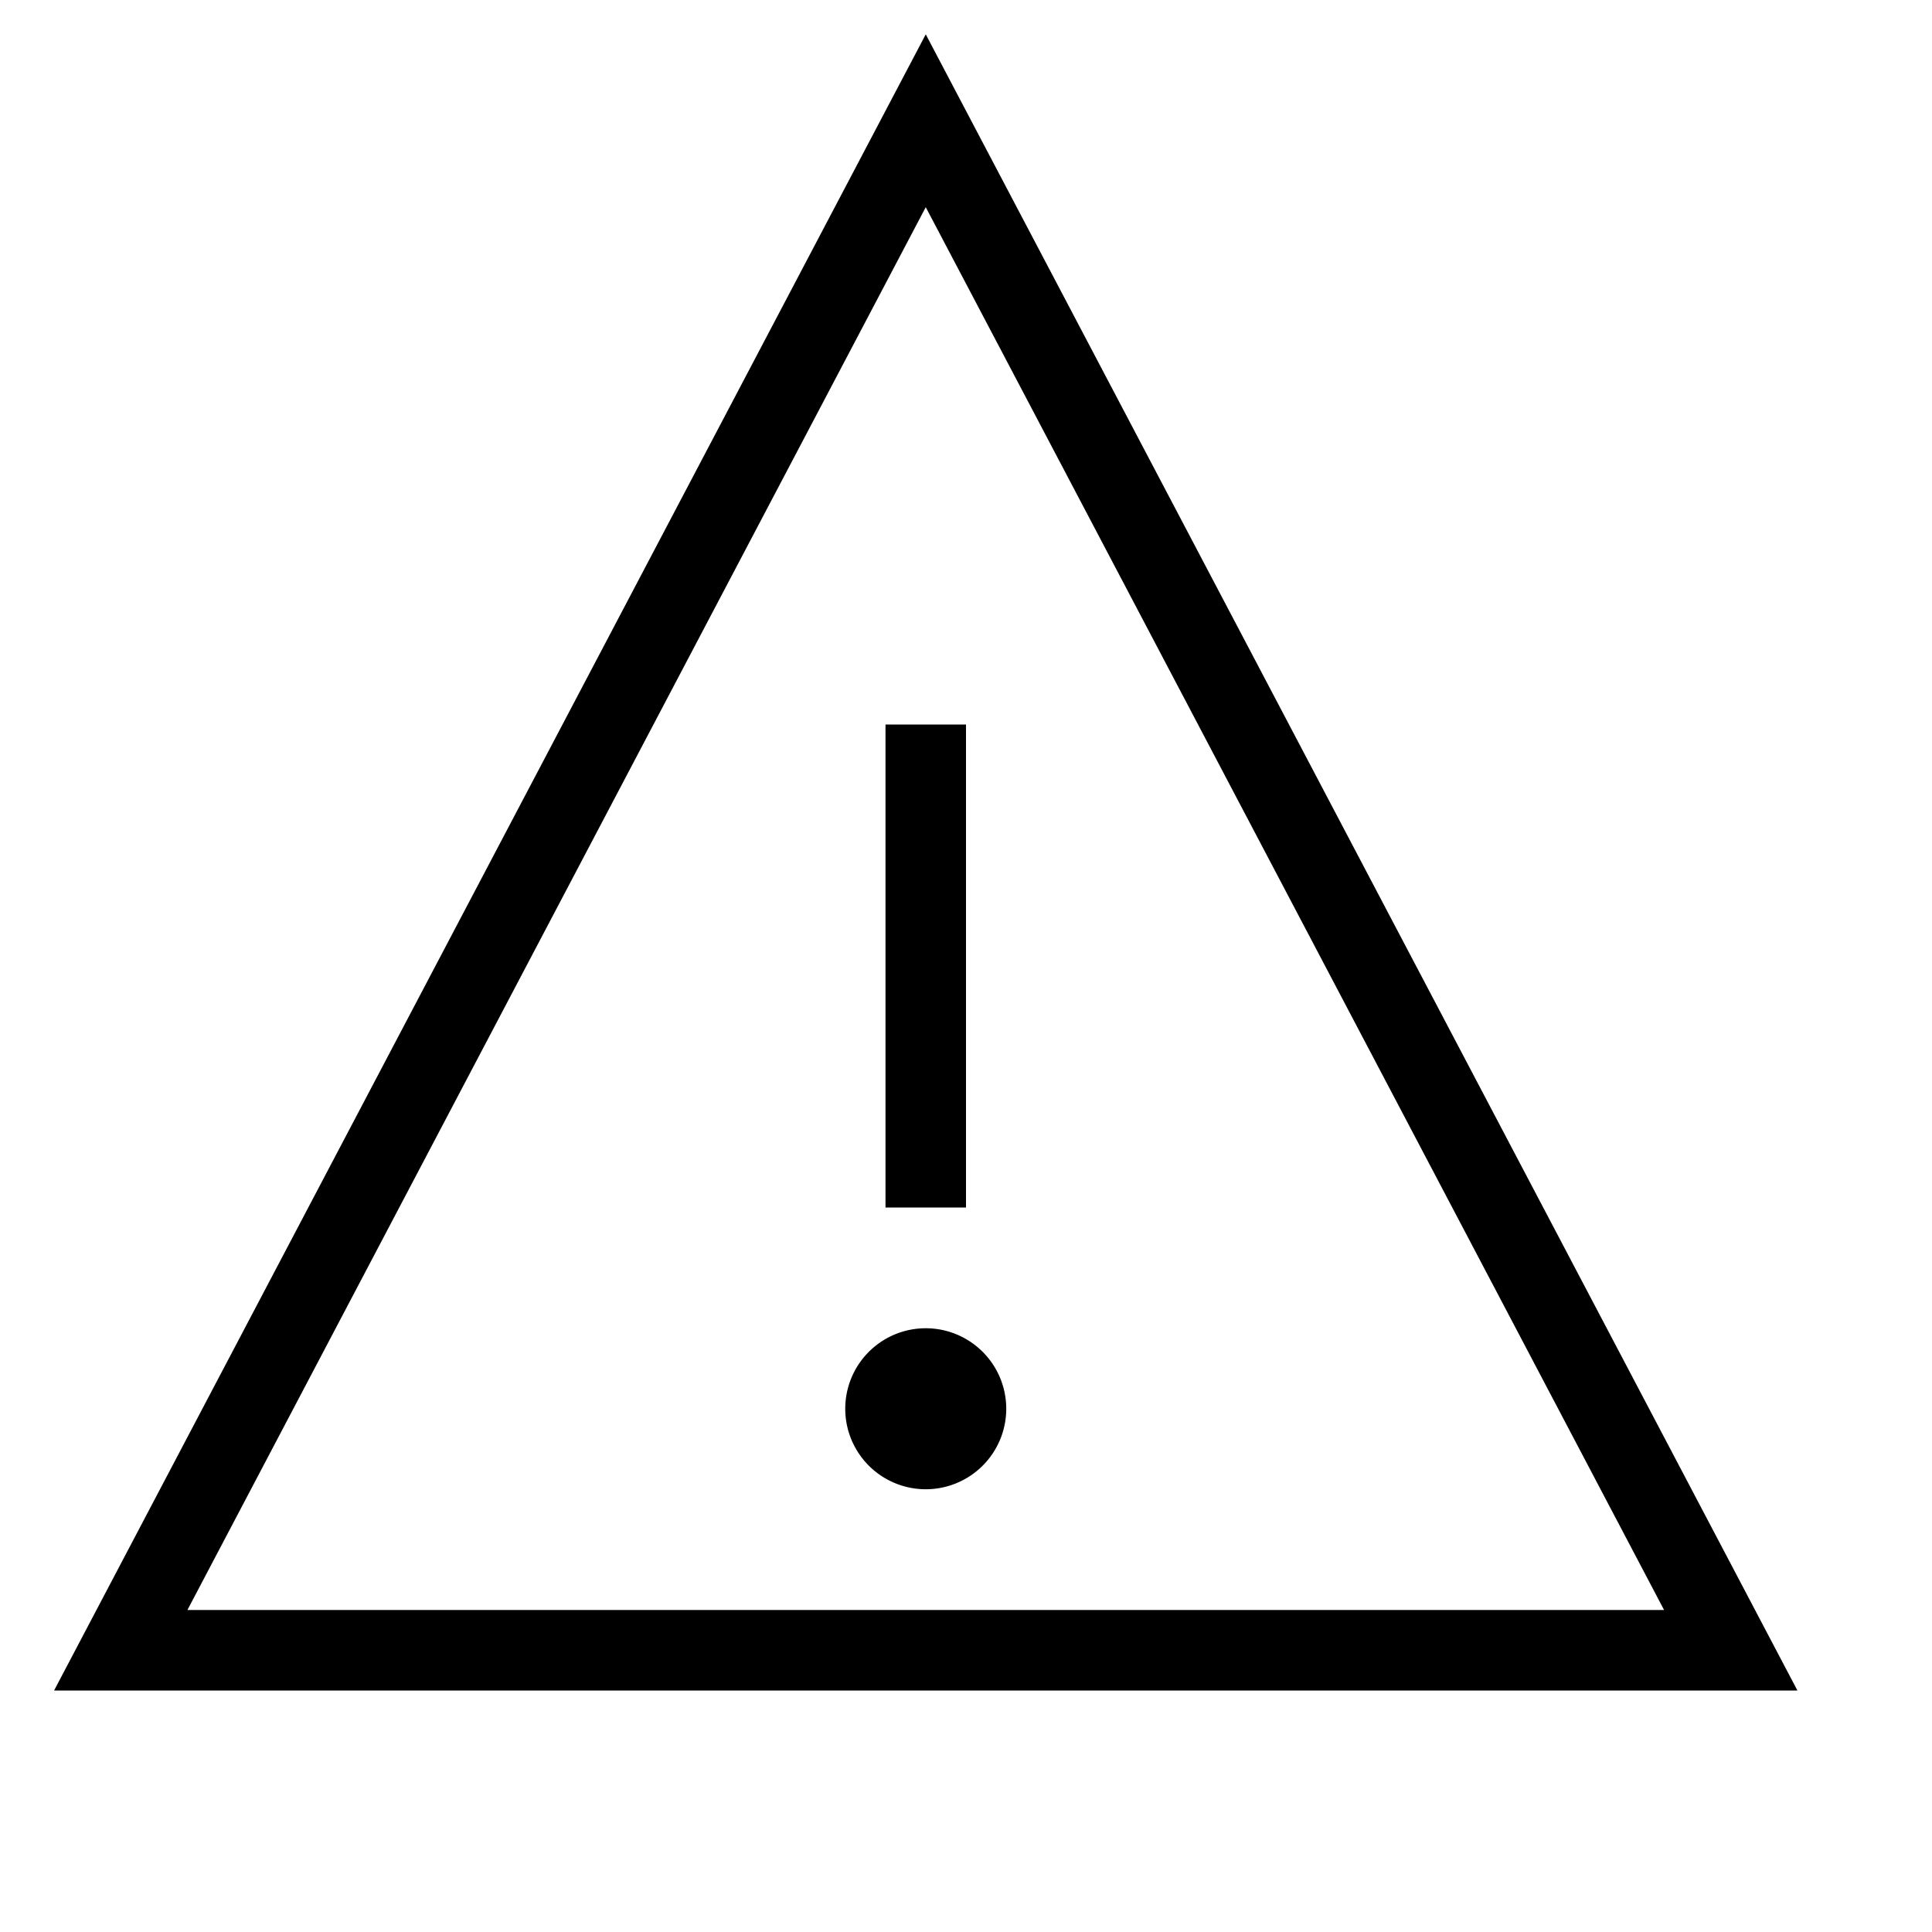
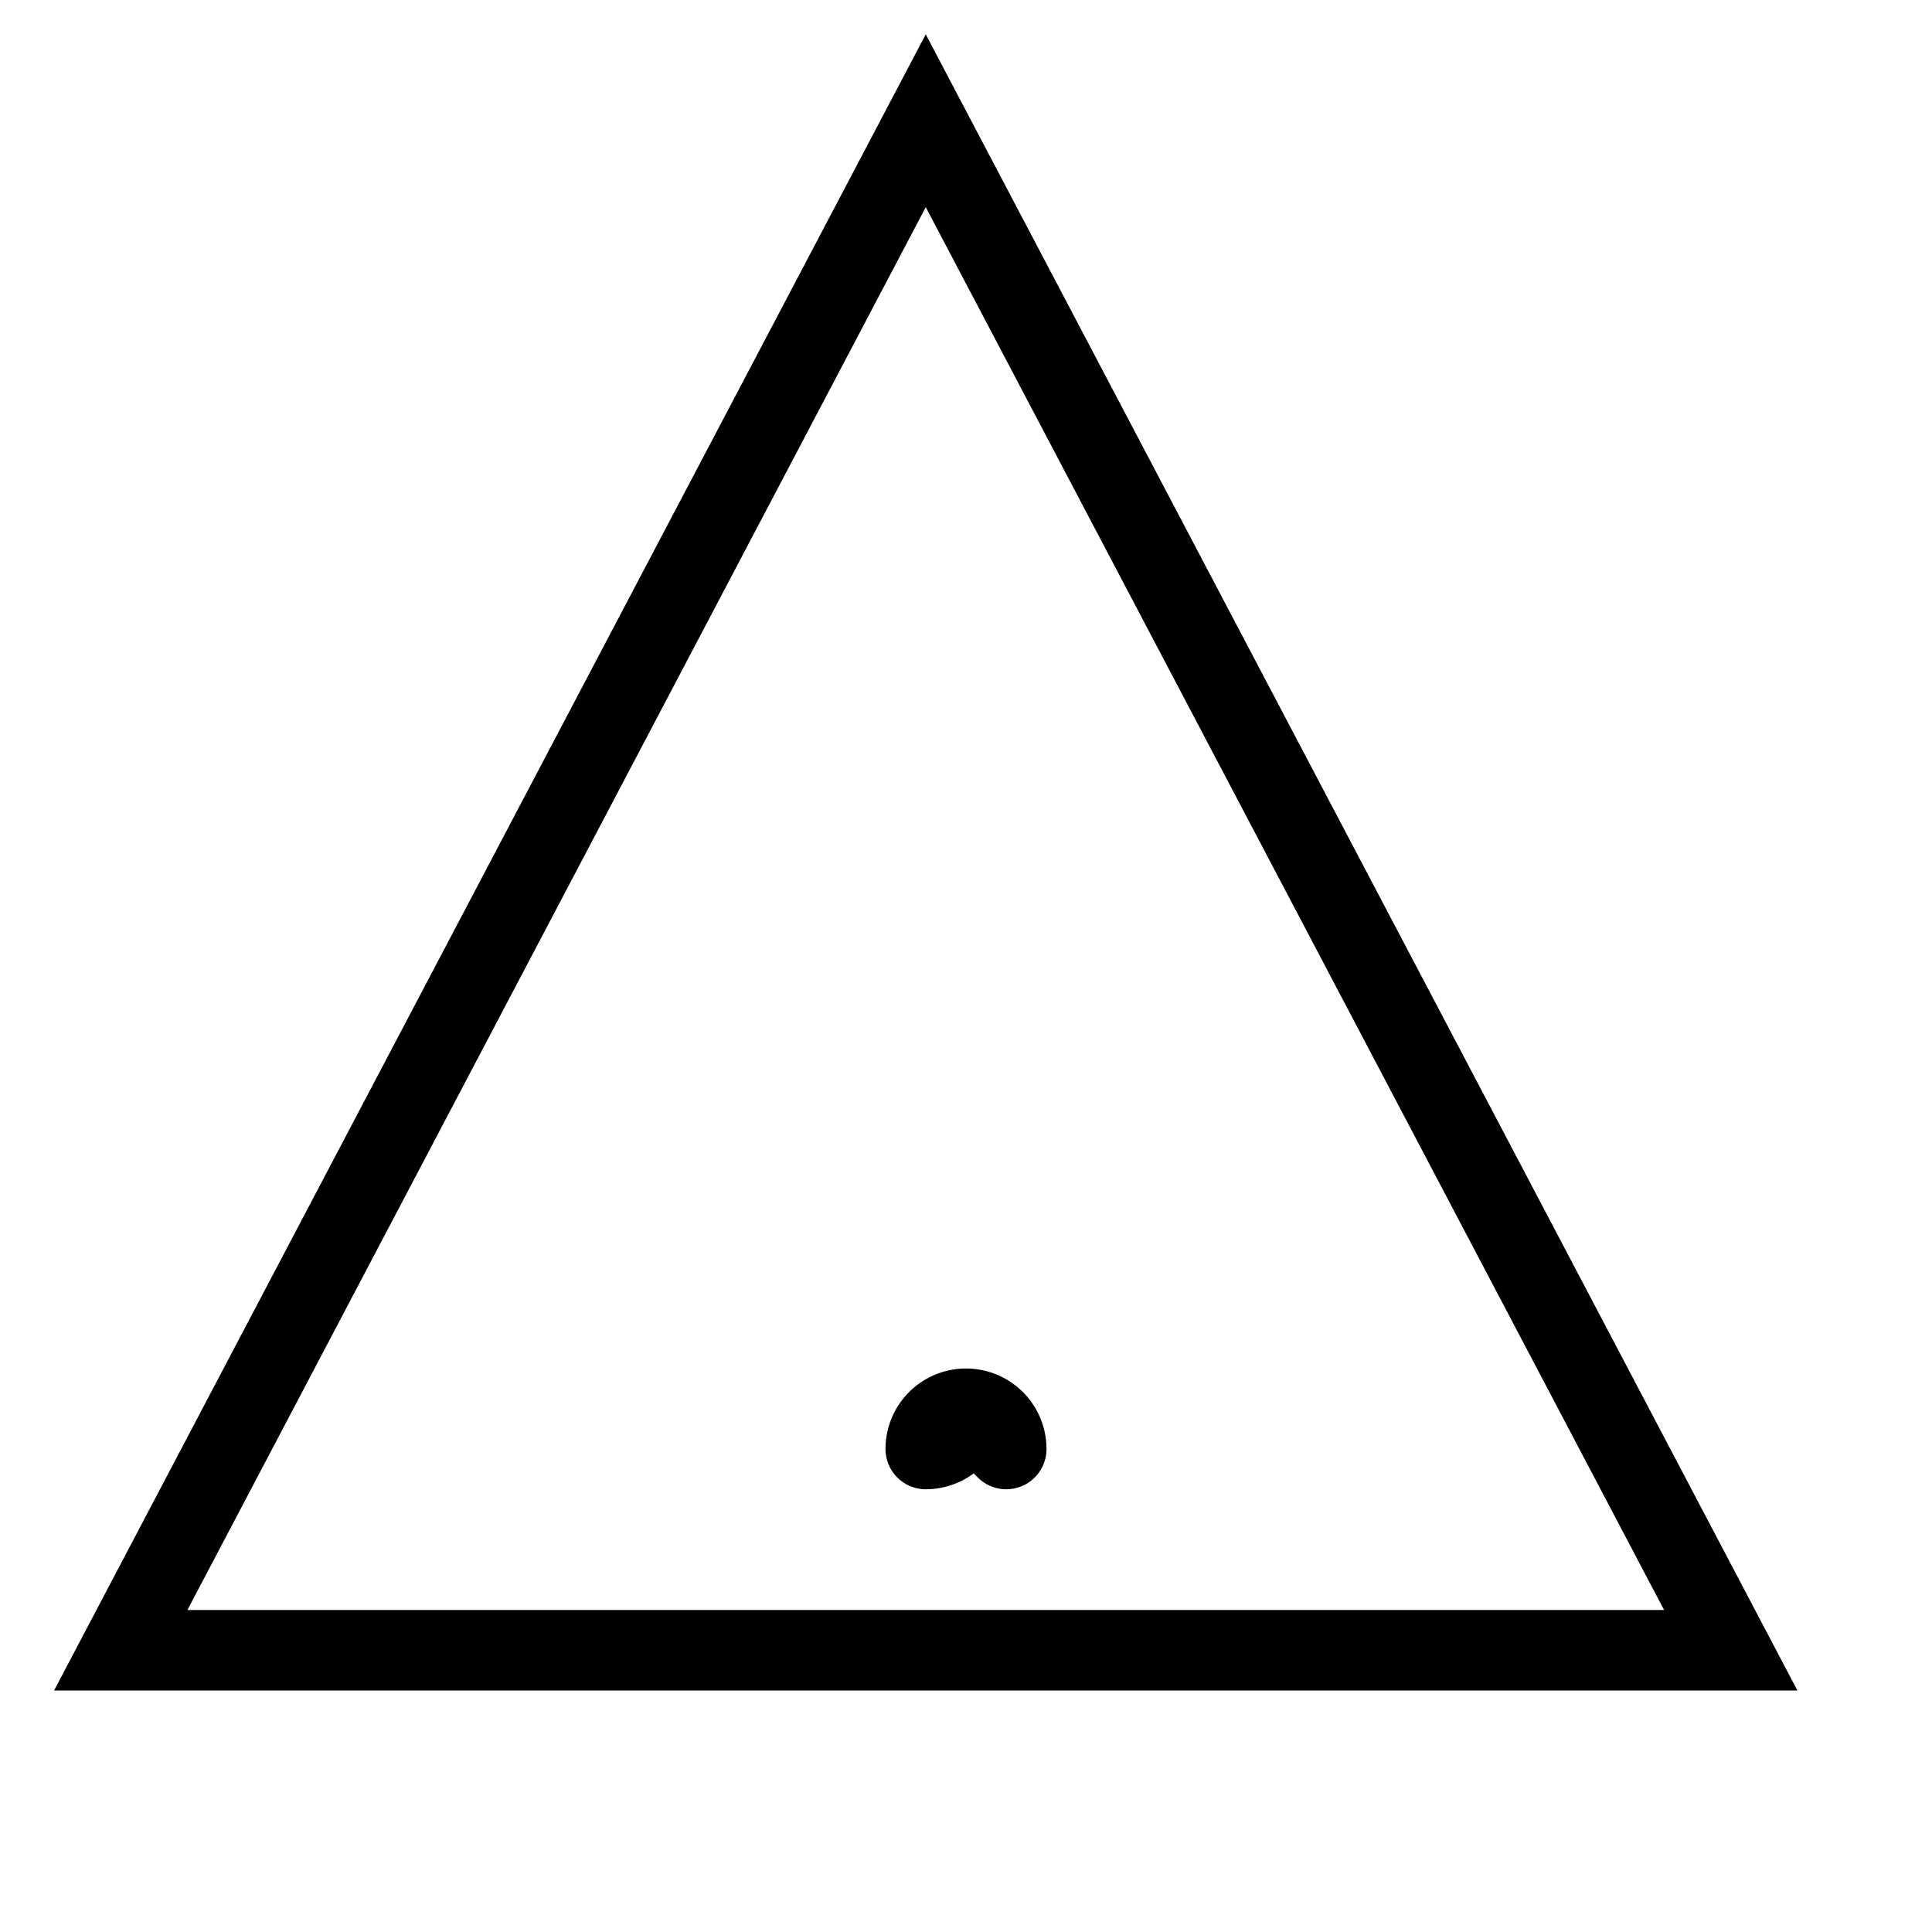
<svg xmlns="http://www.w3.org/2000/svg" viewBox="0 0 24 24">
  <defs>
    <style>.cls-1,.cls-2{fill:none;stroke:#000;}.cls-1{stroke-linejoin:round;}.cls-2{stroke-miterlimit:10;}</style>
  </defs>
  <title>icon-error</title>
  <g id="Icons">
-     <line class="cls-1" x1="11.5" y1="15" x2="11.5" y2="9" />
-     <path class="cls-1" d="M12,17.5a.5.5,0,0,1-.5.5h0a.5.5,0,0,1-.5-.5h0a.5.5,0,0,1,.5-.5h0a.5.5,0,0,1,.5.5Z" />
+     <path class="cls-1" d="M12,17.5a.5.5,0,0,1-.5.5h0h0a.5.5,0,0,1,.5-.5h0a.5.5,0,0,1,.5.5Z" />
    <polygon class="cls-2" points="21.5 20.5 1.5 20.5 11.5 1.5 21.5 20.5" />
  </g>
</svg>